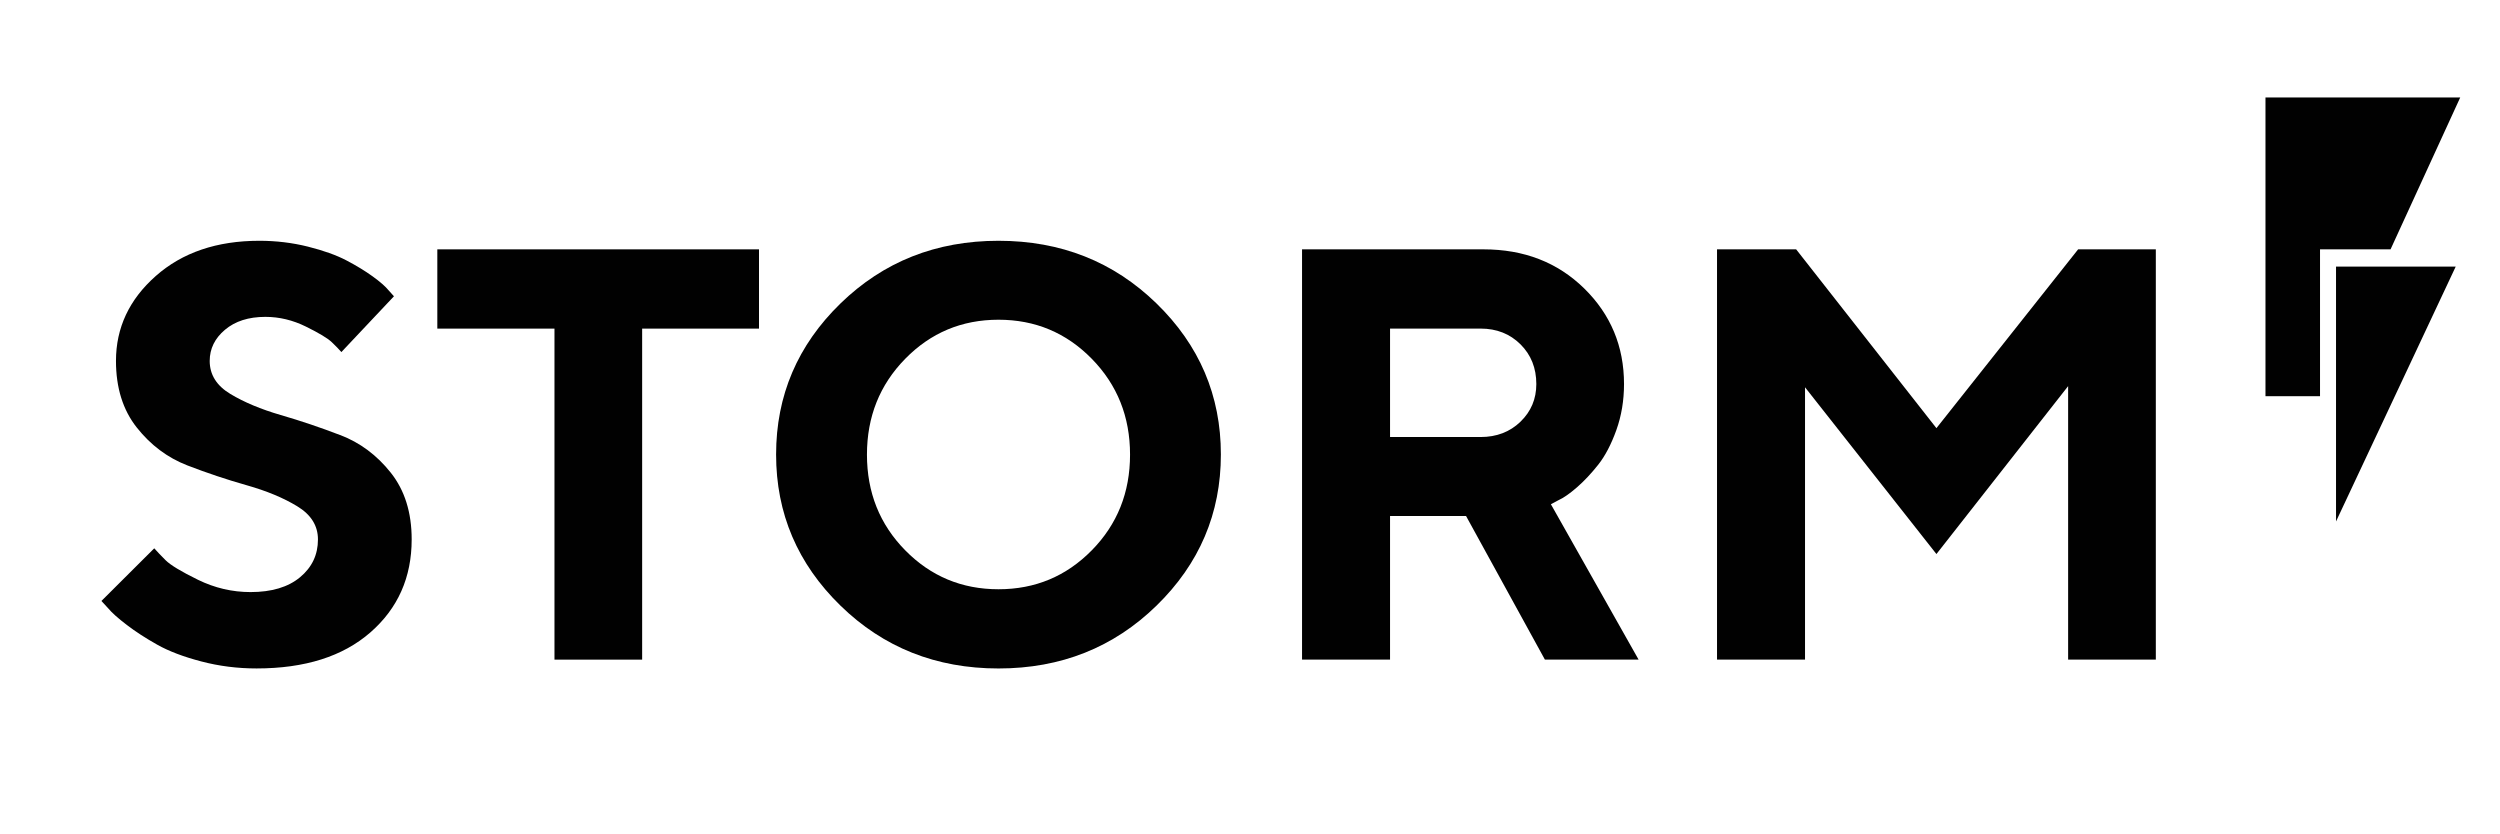
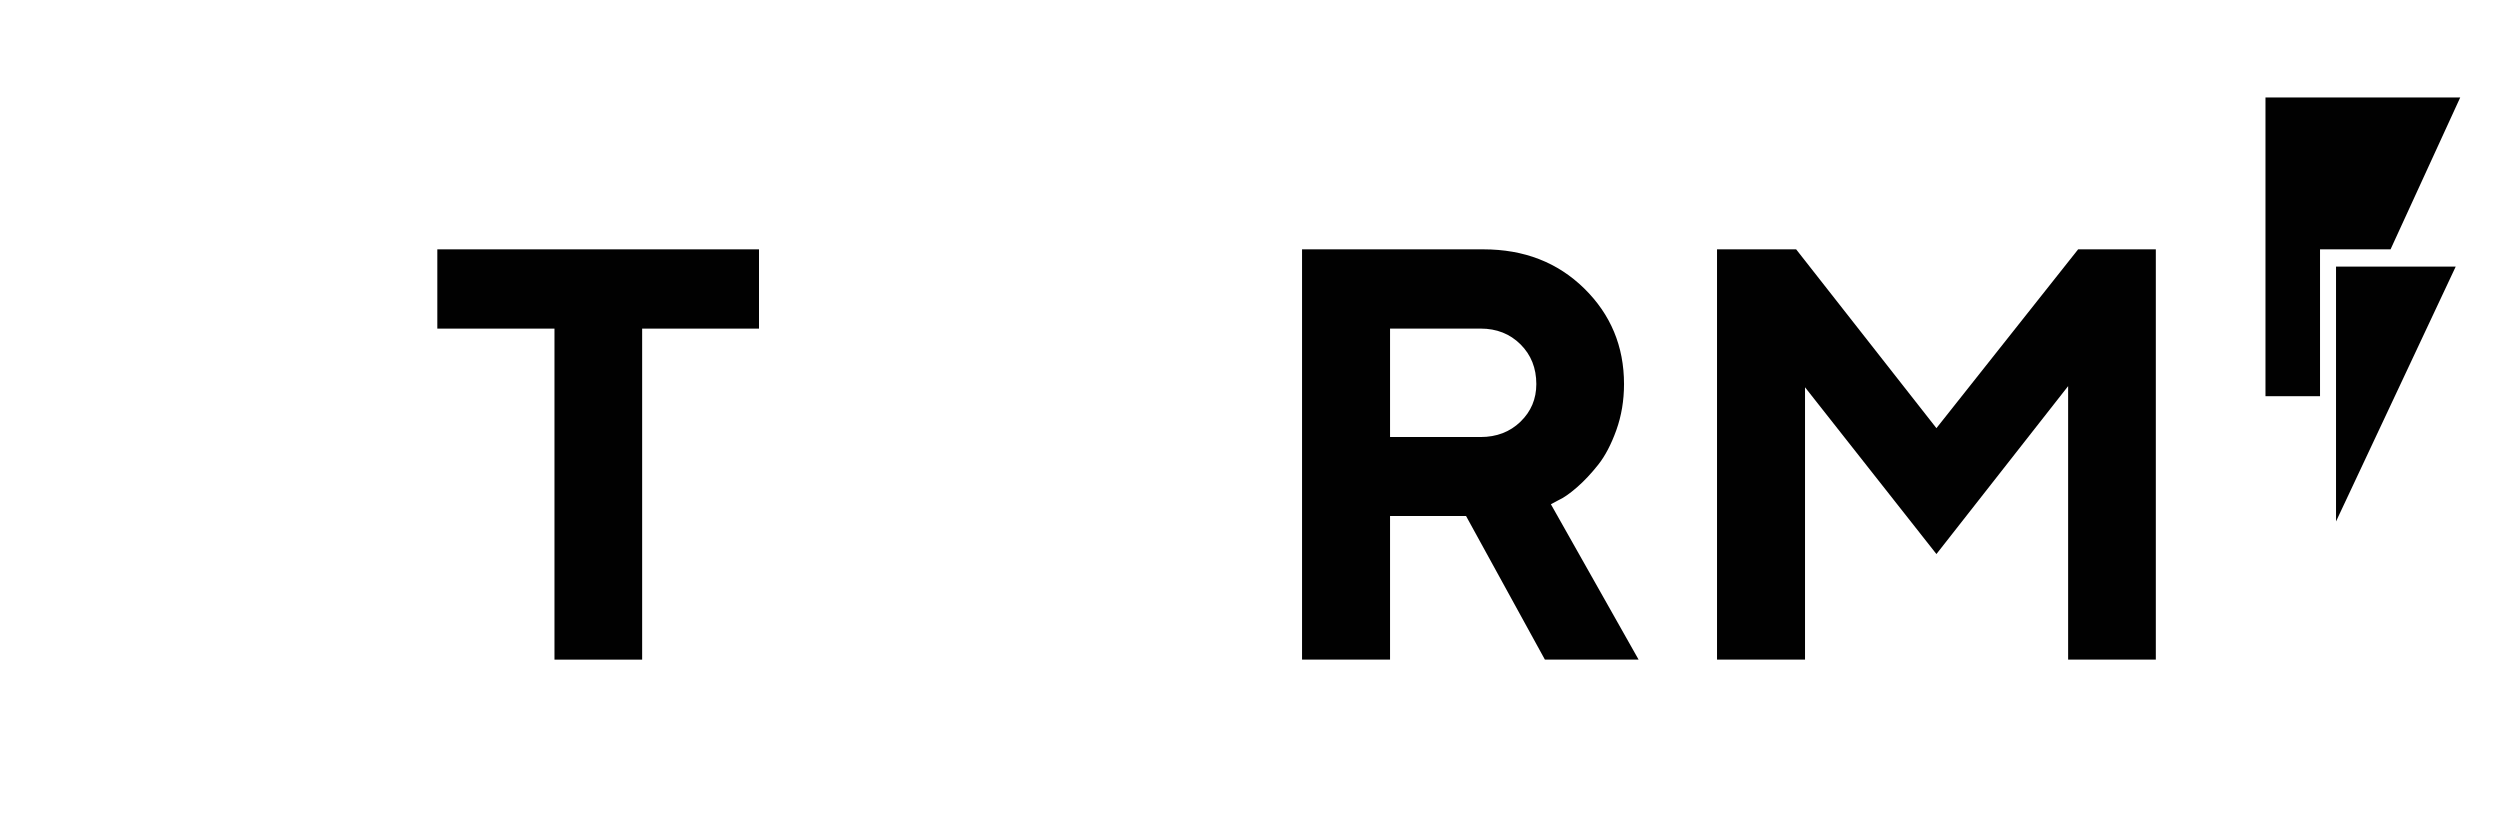
<svg xmlns="http://www.w3.org/2000/svg" id="Layer_1" data-name="Layer 1" viewBox="0 0 1000 333" width="2048px" height="683px" preserveAspectRatio="none">
  <defs>
    <style>
      .cls-1 {
        fill: #010101;
      }
    </style>
  </defs>
-   <path class="cls-1" d="m136.04,173.76c-7.96-3.05-15.88-5.72-23.77-8-7.88-2.29-14.59-5.09-20.11-8.4-5.53-3.32-8.28-7.72-8.28-13.2,0-4.87,2.04-9.03,6.11-12.45,4.07-3.43,9.46-5.15,16.16-5.15,5.57,0,10.97,1.3,16.23,3.89,5.25,2.59,8.7,4.66,10.34,6.23,1.63,1.56,2.92,2.88,3.83,3.94l21.03-22.28-2.06-2.29c-1.3-1.59-3.45-3.49-6.45-5.65-3.01-2.17-6.52-4.31-10.52-6.4-3.99-2.09-9.12-3.92-15.37-5.49-6.24-1.56-12.72-2.34-19.43-2.34-16.99,0-30.79,4.68-41.42,14.05-10.62,9.37-15.94,20.68-15.94,33.93,0,10.74,2.78,19.62,8.34,26.63,5.56,7.01,12.28,12.03,20.17,15.09,7.88,3.04,15.8,5.69,23.77,7.94,7.96,2.25,14.7,5.04,20.22,8.4,5.53,3.35,8.29,7.76,8.29,13.25,0,6.1-2.38,11.12-7.14,15.08-4.76,3.96-11.37,5.94-19.83,5.94-7.31,0-14.32-1.64-21.02-4.91-6.7-3.28-11.03-5.89-12.97-7.83-1.95-1.94-3.45-3.53-4.52-4.74l-21.13,21.03,2.63,2.85c1.52,1.83,4.04,4.08,7.54,6.74,3.5,2.67,7.56,5.3,12.17,7.88,4.61,2.59,10.48,4.82,17.6,6.68,7.12,1.87,14.5,2.8,22.11,2.8,19.35,0,34.53-4.8,45.54-14.4,11.01-9.6,16.51-21.98,16.51-37.14,0-10.74-2.78-19.61-8.34-26.62-5.56-7.01-12.32-12.04-20.28-15.08Z" />
  <polygon class="cls-1" points="174.93 131.25 221.79 131.25 221.79 263.46 256.86 263.46 256.86 131.25 303.6 131.25 303.6 99.59 174.93 99.59 174.93 131.25" />
-   <path class="cls-1" d="m399.4,96.17c-24.95,0-46.01,8.34-63.19,25.02-17.17,16.68-25.77,36.79-25.77,60.33s8.59,43.67,25.77,60.39c17.18,16.72,38.24,25.08,63.19,25.08s46.01-8.36,63.19-25.08c17.18-16.72,25.76-36.86,25.76-60.39s-8.59-43.65-25.76-60.33c-17.18-16.69-38.24-25.02-63.19-25.02Zm37.31,123.63c-10.21,10.37-22.64,15.55-37.31,15.55s-27.1-5.18-37.31-15.55c-10.21-10.36-15.31-23.1-15.31-38.22s5.1-27.88,15.31-38.28c10.2-10.4,22.64-15.6,37.31-15.6s27.1,5.2,37.31,15.6c10.21,10.4,15.31,23.16,15.31,38.28s-5.1,27.86-15.31,38.22Z" />
  <path class="cls-1" d="m623.33,199.81c2.05-.92,4.53-2.63,7.43-5.15,2.89-2.51,5.73-5.53,8.51-9.03,2.78-3.5,5.2-8.11,7.26-13.82,2.05-5.72,3.08-11.85,3.08-18.4,0-15.08-5.32-27.82-15.94-38.22-10.63-10.4-24.06-15.6-40.28-15.6h-72.57v163.86h35.2v-57.36h30.4l31.54,57.36h37.48l-35.08-62.05,2.97-1.59Zm-15.14-31.37c-4.23,4.07-9.54,6.11-15.94,6.11h-36.23v-43.31h36.23c6.39,0,11.71,2.09,15.94,6.28,4.23,4.2,6.34,9.49,6.34,15.88,0,5.94-2.11,10.95-6.34,15.03Z" />
  <polygon class="cls-1" points="774.57 171.01 718.46 99.59 686.81 99.59 686.81 263.46 722.01 263.46 722.01 154.68 774.57 221.29 827.25 154.22 827.25 263.46 862.33 263.46 862.33 99.59 831.25 99.59 774.57 171.01" />
  <polygon class="cls-1" points="984.09 38.93 906.19 38.93 906.19 158.25 928.01 158.25 928.01 99.59 956.22 99.59 984.09 38.93" />
  <polygon class="cls-1" points="934.41 208.27 982.29 106.47 934.41 106.47 934.41 208.27" />
</svg>